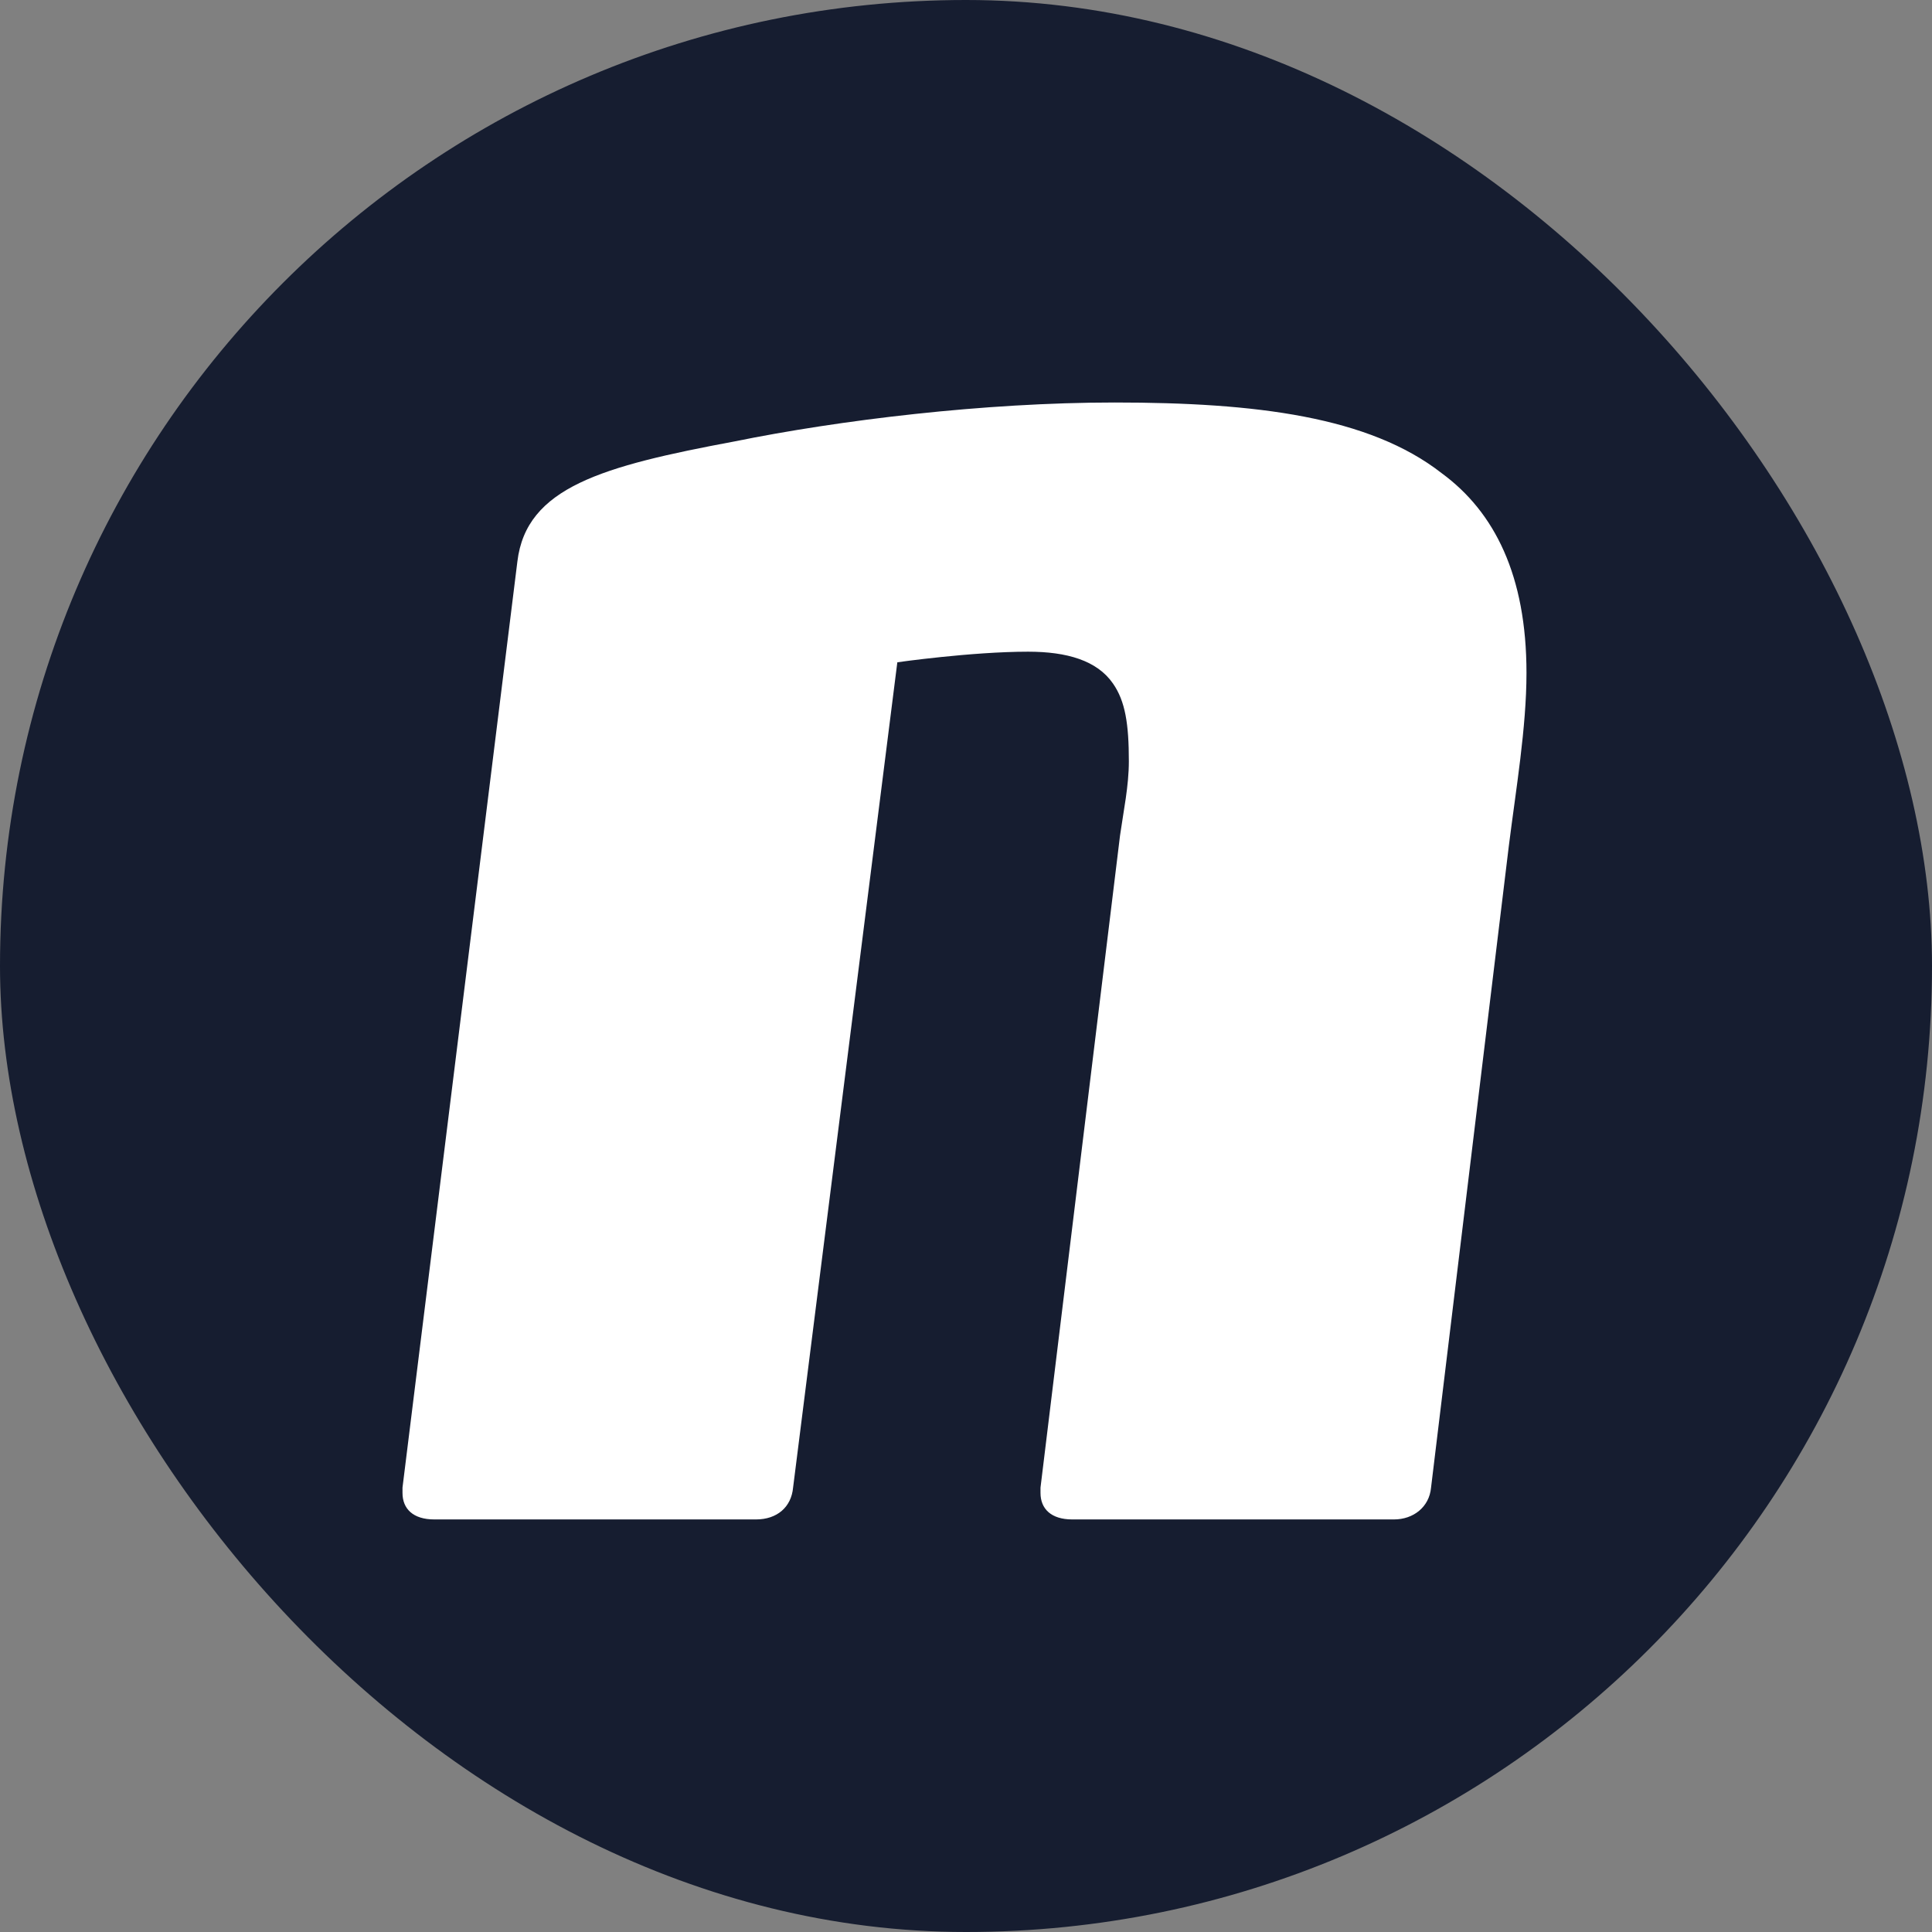
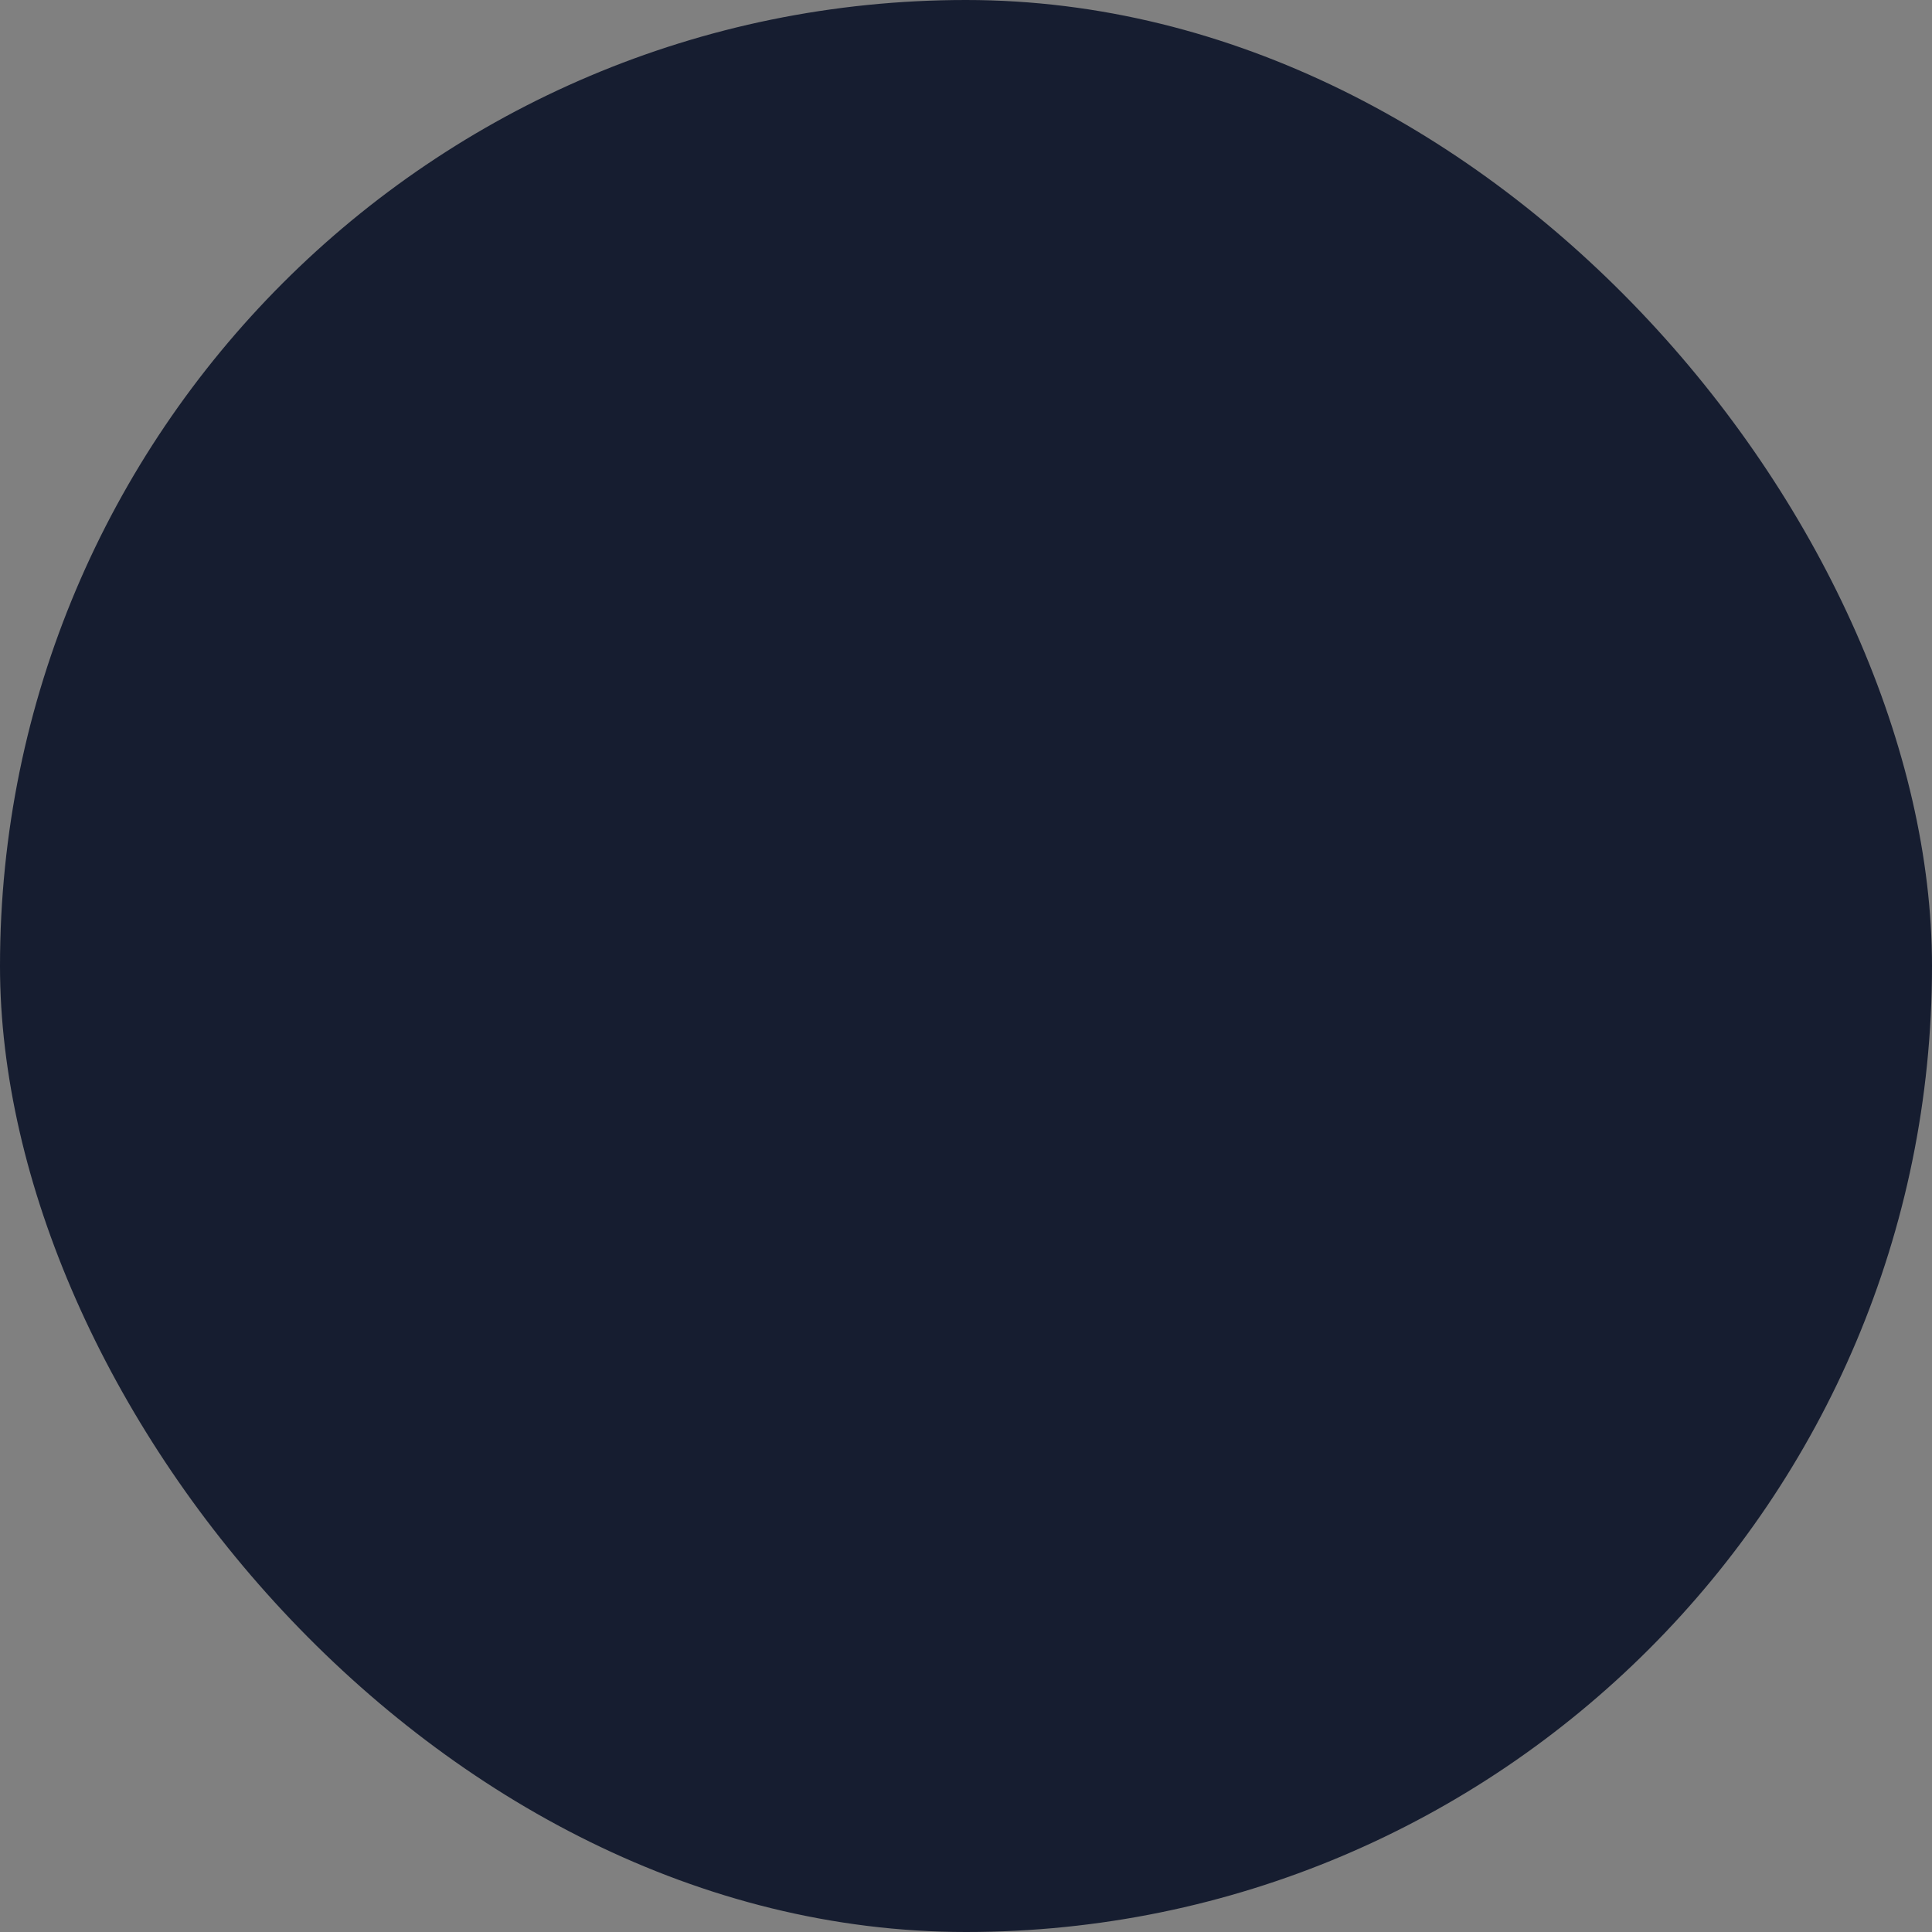
<svg xmlns="http://www.w3.org/2000/svg" width="48" height="48" viewBox="0 0 48 48" fill="none">
  <rect x="0" y="0" width="48" height="48" fill="#808080" stroke="none" />
  <rect width="48" height="48" rx="24" fill="#161D30" />
-   <path d="M37.486 21.021L35.554 36.959C35.51 37.442 35.115 37.75 34.632 37.75H26.641C26.114 37.75 25.851 37.486 25.851 37.091V36.959L27.827 20.757C27.914 20.143 28.046 19.528 28.046 18.913C28.046 17.991 27.958 17.42 27.651 16.981C27.256 16.41 26.509 16.191 25.543 16.191C24.138 16.191 22.294 16.454 22.294 16.454L19.704 36.959C19.66 37.442 19.308 37.75 18.782 37.75H10.79C10.263 37.75 10 37.486 10 37.091V36.959L12.854 13.952C13.074 12.107 14.962 11.581 18.255 10.966C20.845 10.439 24.446 10 27.695 10C31.207 10 34.018 10.351 35.818 11.756C37.135 12.722 37.925 14.303 37.925 16.718C37.925 18.079 37.662 19.616 37.486 21.021Z" fill="white" />
</svg>